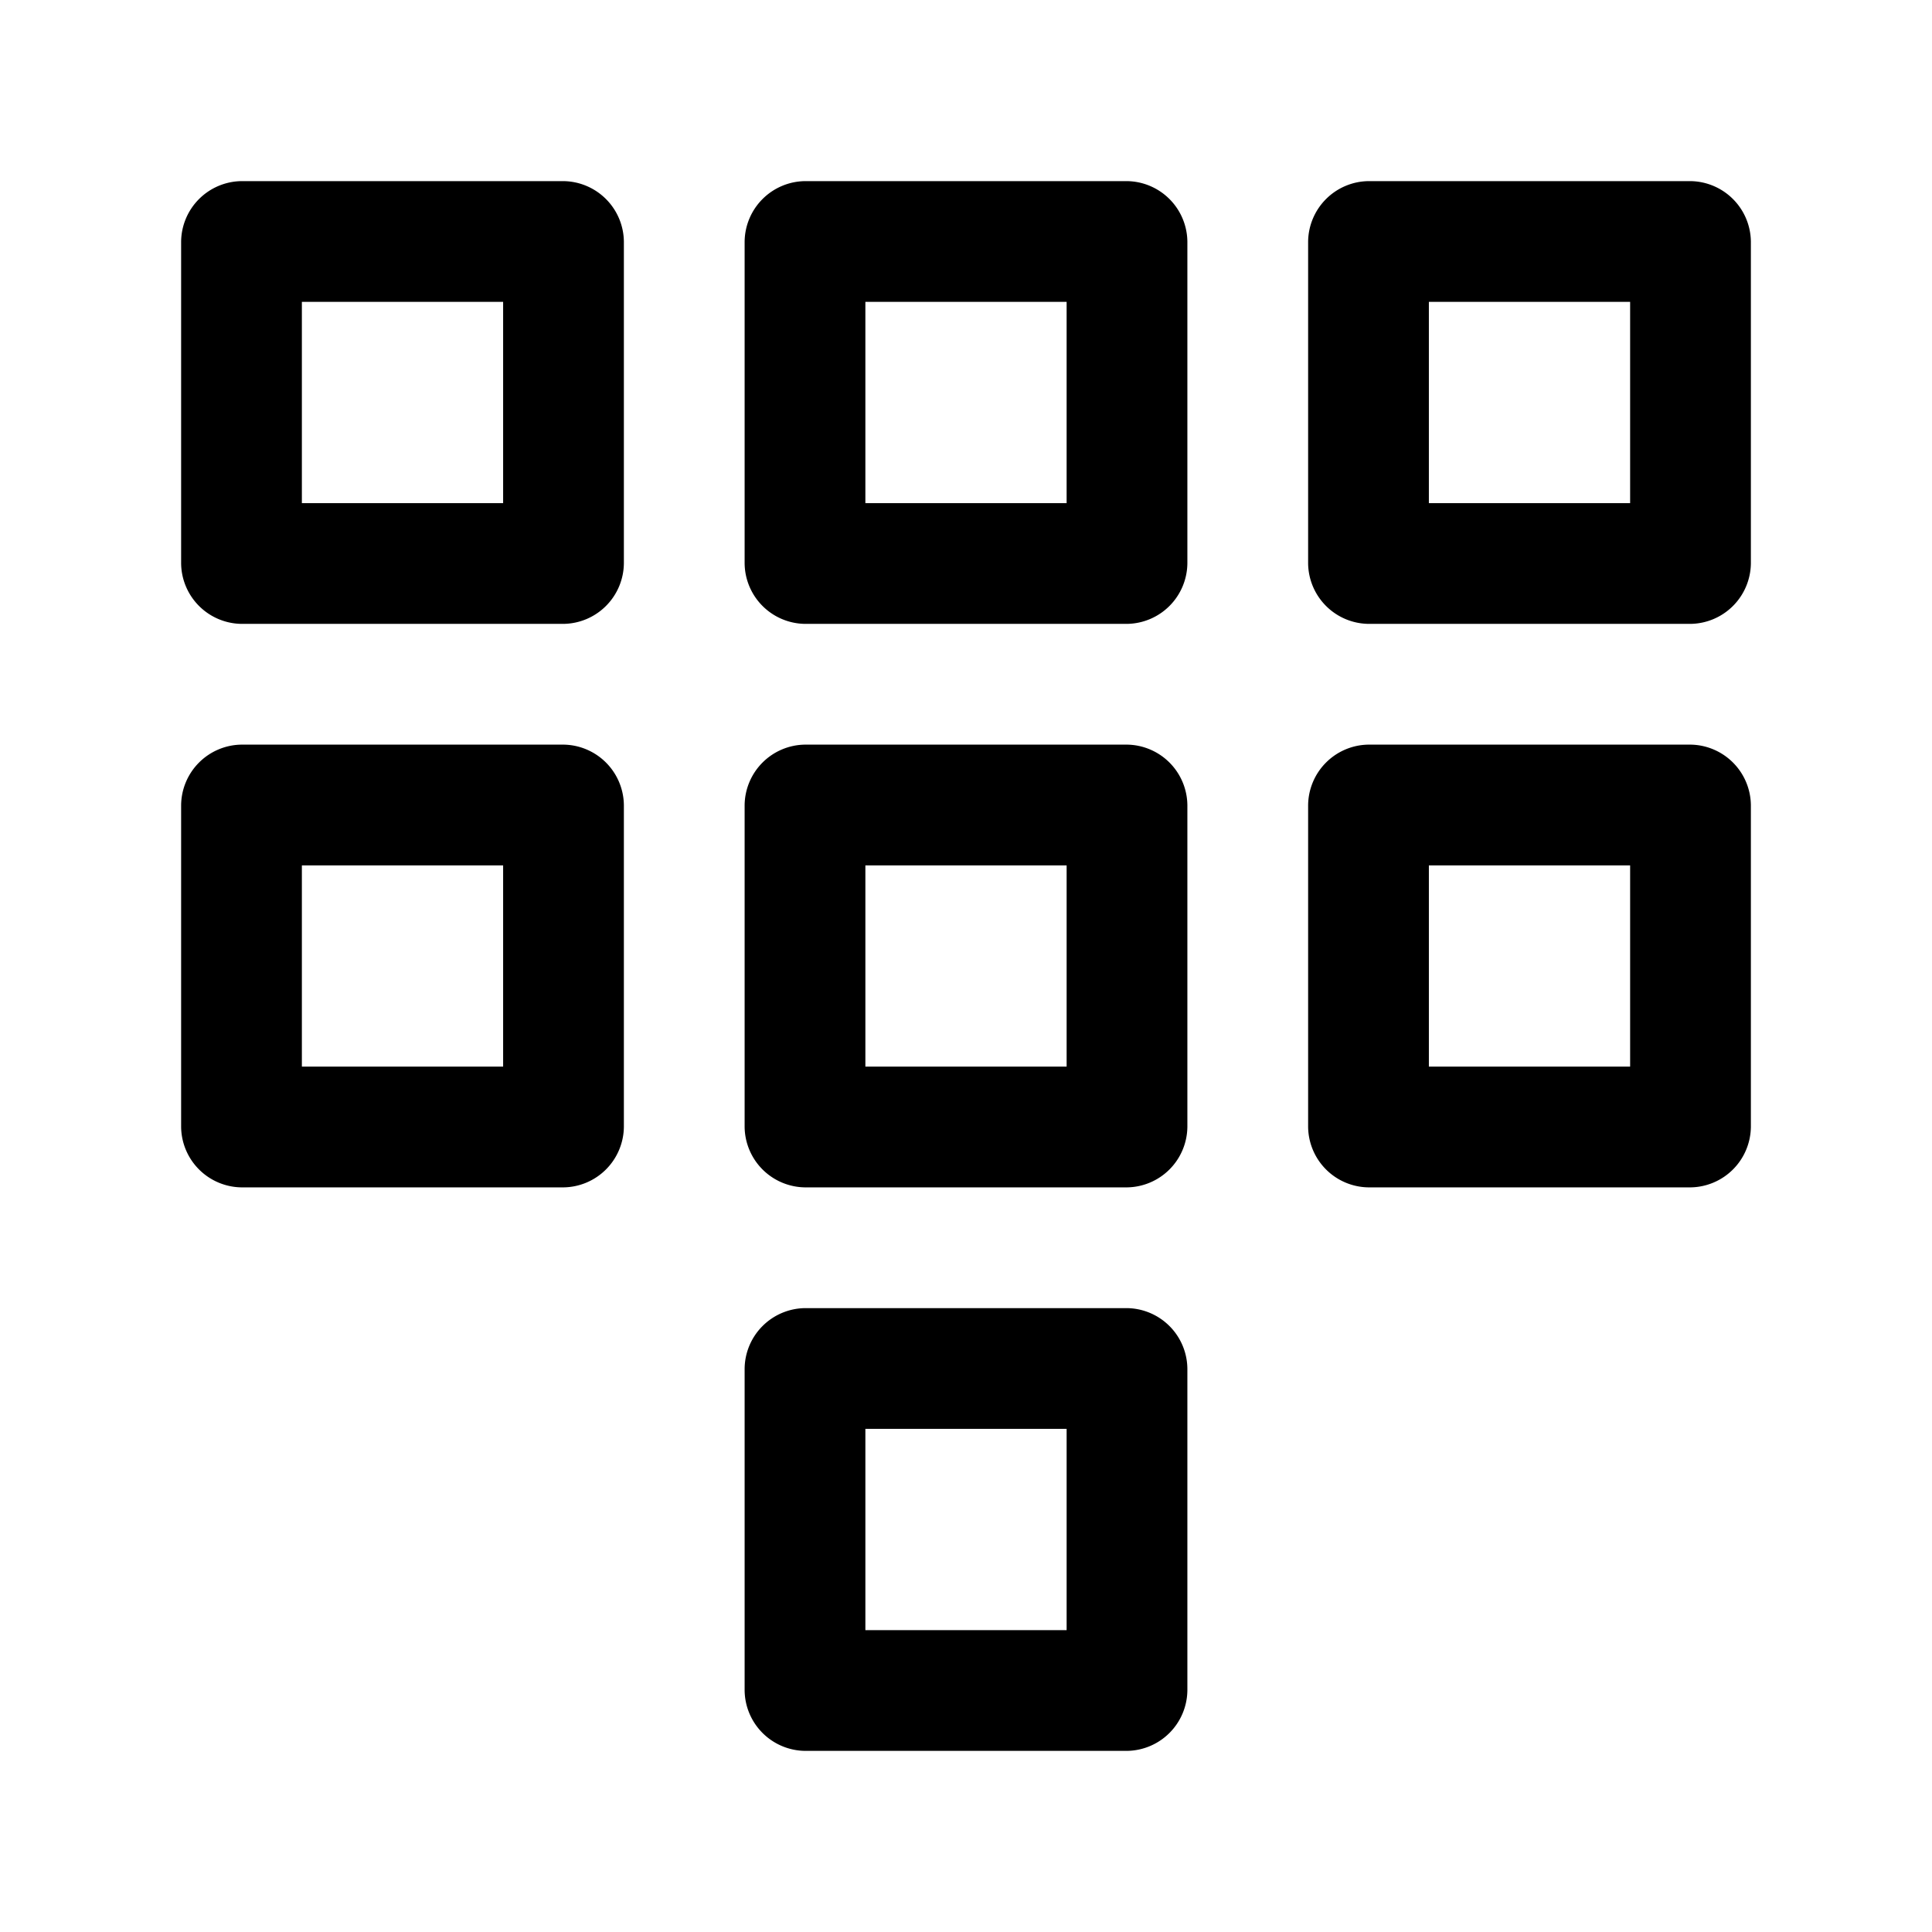
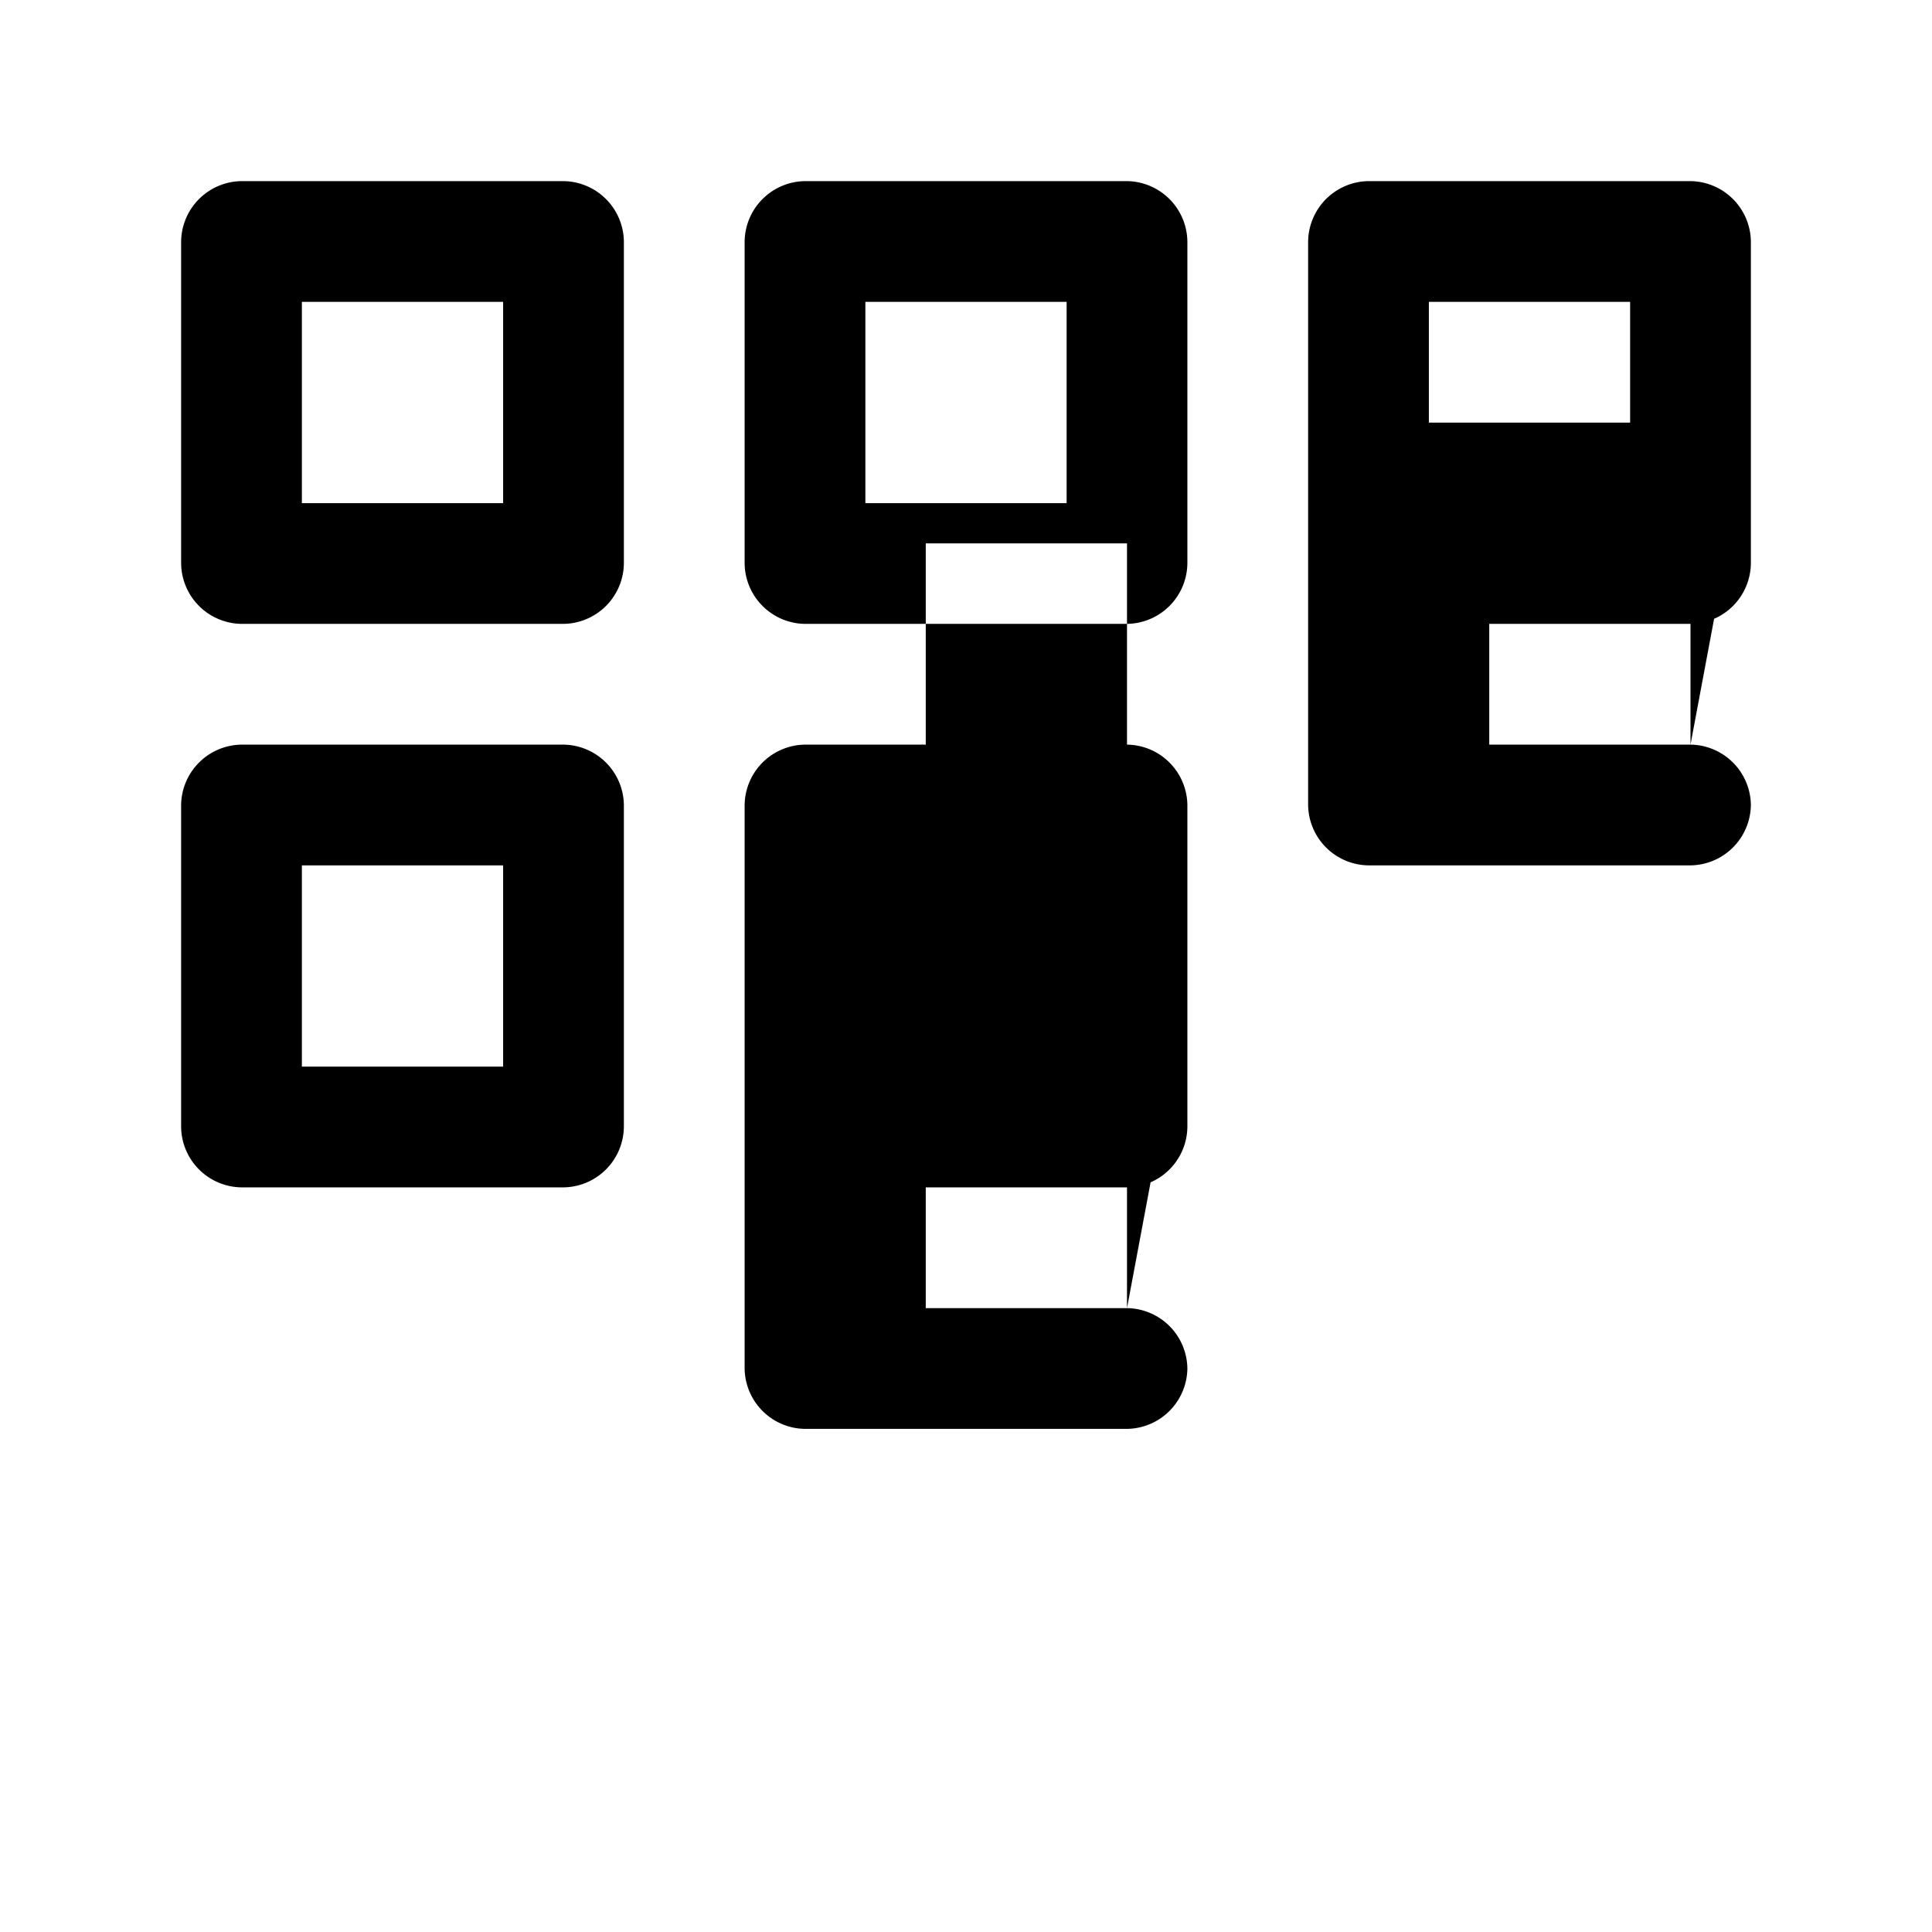
<svg xmlns="http://www.w3.org/2000/svg" id="dialpad" viewBox="0 0 24 24">
-   <path d="M7,2.25H3A.76.76,0,0,0,2.25,3V7A.76.76,0,0,0,3,7.75H7A.76.76,0,0,0,7.75,7V3A.76.76,0,0,0,7,2.25Zm-.75,4H3.75V3.75h2.5ZM21,2.25H17a.76.76,0,0,0-.75.75V7a.76.76,0,0,0,.75.75h4A.76.76,0,0,0,21.75,7V3A.76.76,0,0,0,21,2.25Zm-.75,4h-2.5V3.75h2.5ZM14,2.25H10A.76.76,0,0,0,9.25,3V7a.76.76,0,0,0,.75.75h4A.76.76,0,0,0,14.75,7V3A.76.76,0,0,0,14,2.25Zm-.75,4h-2.5V3.75h2.5ZM7,9.25H3a.76.76,0,0,0-.75.75v4a.76.76,0,0,0,.75.75H7A.76.76,0,0,0,7.75,14V10A.76.76,0,0,0,7,9.25Zm-.75,4H3.75v-2.5h2.5Zm7.75-4H10a.76.76,0,0,0-.75.75v4a.76.76,0,0,0,.75.75h4a.76.76,0,0,0,.75-.75V10A.76.76,0,0,0,14,9.25Zm-.75,4h-2.5v-2.5h2.5Zm7.75-4H17a.76.76,0,0,0-.75.75v4a.76.76,0,0,0,.75.75h4a.76.76,0,0,0,.75-.75V10A.76.76,0,0,0,21,9.25Zm-.75,4h-2.5v-2.5h2.5Zm-6.25,3H10a.76.76,0,0,0-.75.75v4a.76.76,0,0,0,.75.75h4a.76.76,0,0,0,.75-.75V17A.76.76,0,0,0,14,16.25Zm-.75,4h-2.5v-2.5h2.5Z" fill="#000000" />
+   <path d="M7,2.25H3A.76.76,0,0,0,2.25,3V7A.76.76,0,0,0,3,7.75H7A.76.76,0,0,0,7.75,7V3A.76.76,0,0,0,7,2.25Zm-.75,4H3.75V3.75h2.5ZM21,2.25H17a.76.76,0,0,0-.75.75V7a.76.76,0,0,0,.75.75h4A.76.76,0,0,0,21.75,7V3A.76.76,0,0,0,21,2.25Zm-.75,4h-2.5V3.75h2.5ZM14,2.25H10A.76.76,0,0,0,9.25,3V7a.76.76,0,0,0,.75.75h4A.76.76,0,0,0,14.75,7V3A.76.76,0,0,0,14,2.25Zm-.75,4h-2.5V3.75h2.5ZM7,9.25H3a.76.76,0,0,0-.75.75v4a.76.76,0,0,0,.75.75H7A.76.76,0,0,0,7.75,14V10A.76.76,0,0,0,7,9.25Zm-.75,4H3.75v-2.5h2.5Zm7.75-4H10a.76.76,0,0,0-.75.75v4a.76.76,0,0,0,.75.75h4a.76.76,0,0,0,.75-.75V10A.76.76,0,0,0,14,9.25Zh-2.5v-2.5h2.5Zm7.75-4H17a.76.76,0,0,0-.75.75v4a.76.76,0,0,0,.75.75h4a.76.76,0,0,0,.75-.75V10A.76.76,0,0,0,21,9.25Zm-.75,4h-2.5v-2.5h2.5Zm-6.25,3H10a.76.76,0,0,0-.75.75v4a.76.76,0,0,0,.75.75h4a.76.76,0,0,0,.75-.75V17A.76.76,0,0,0,14,16.25Zm-.75,4h-2.5v-2.5h2.5Z" fill="#000000" />
</svg>